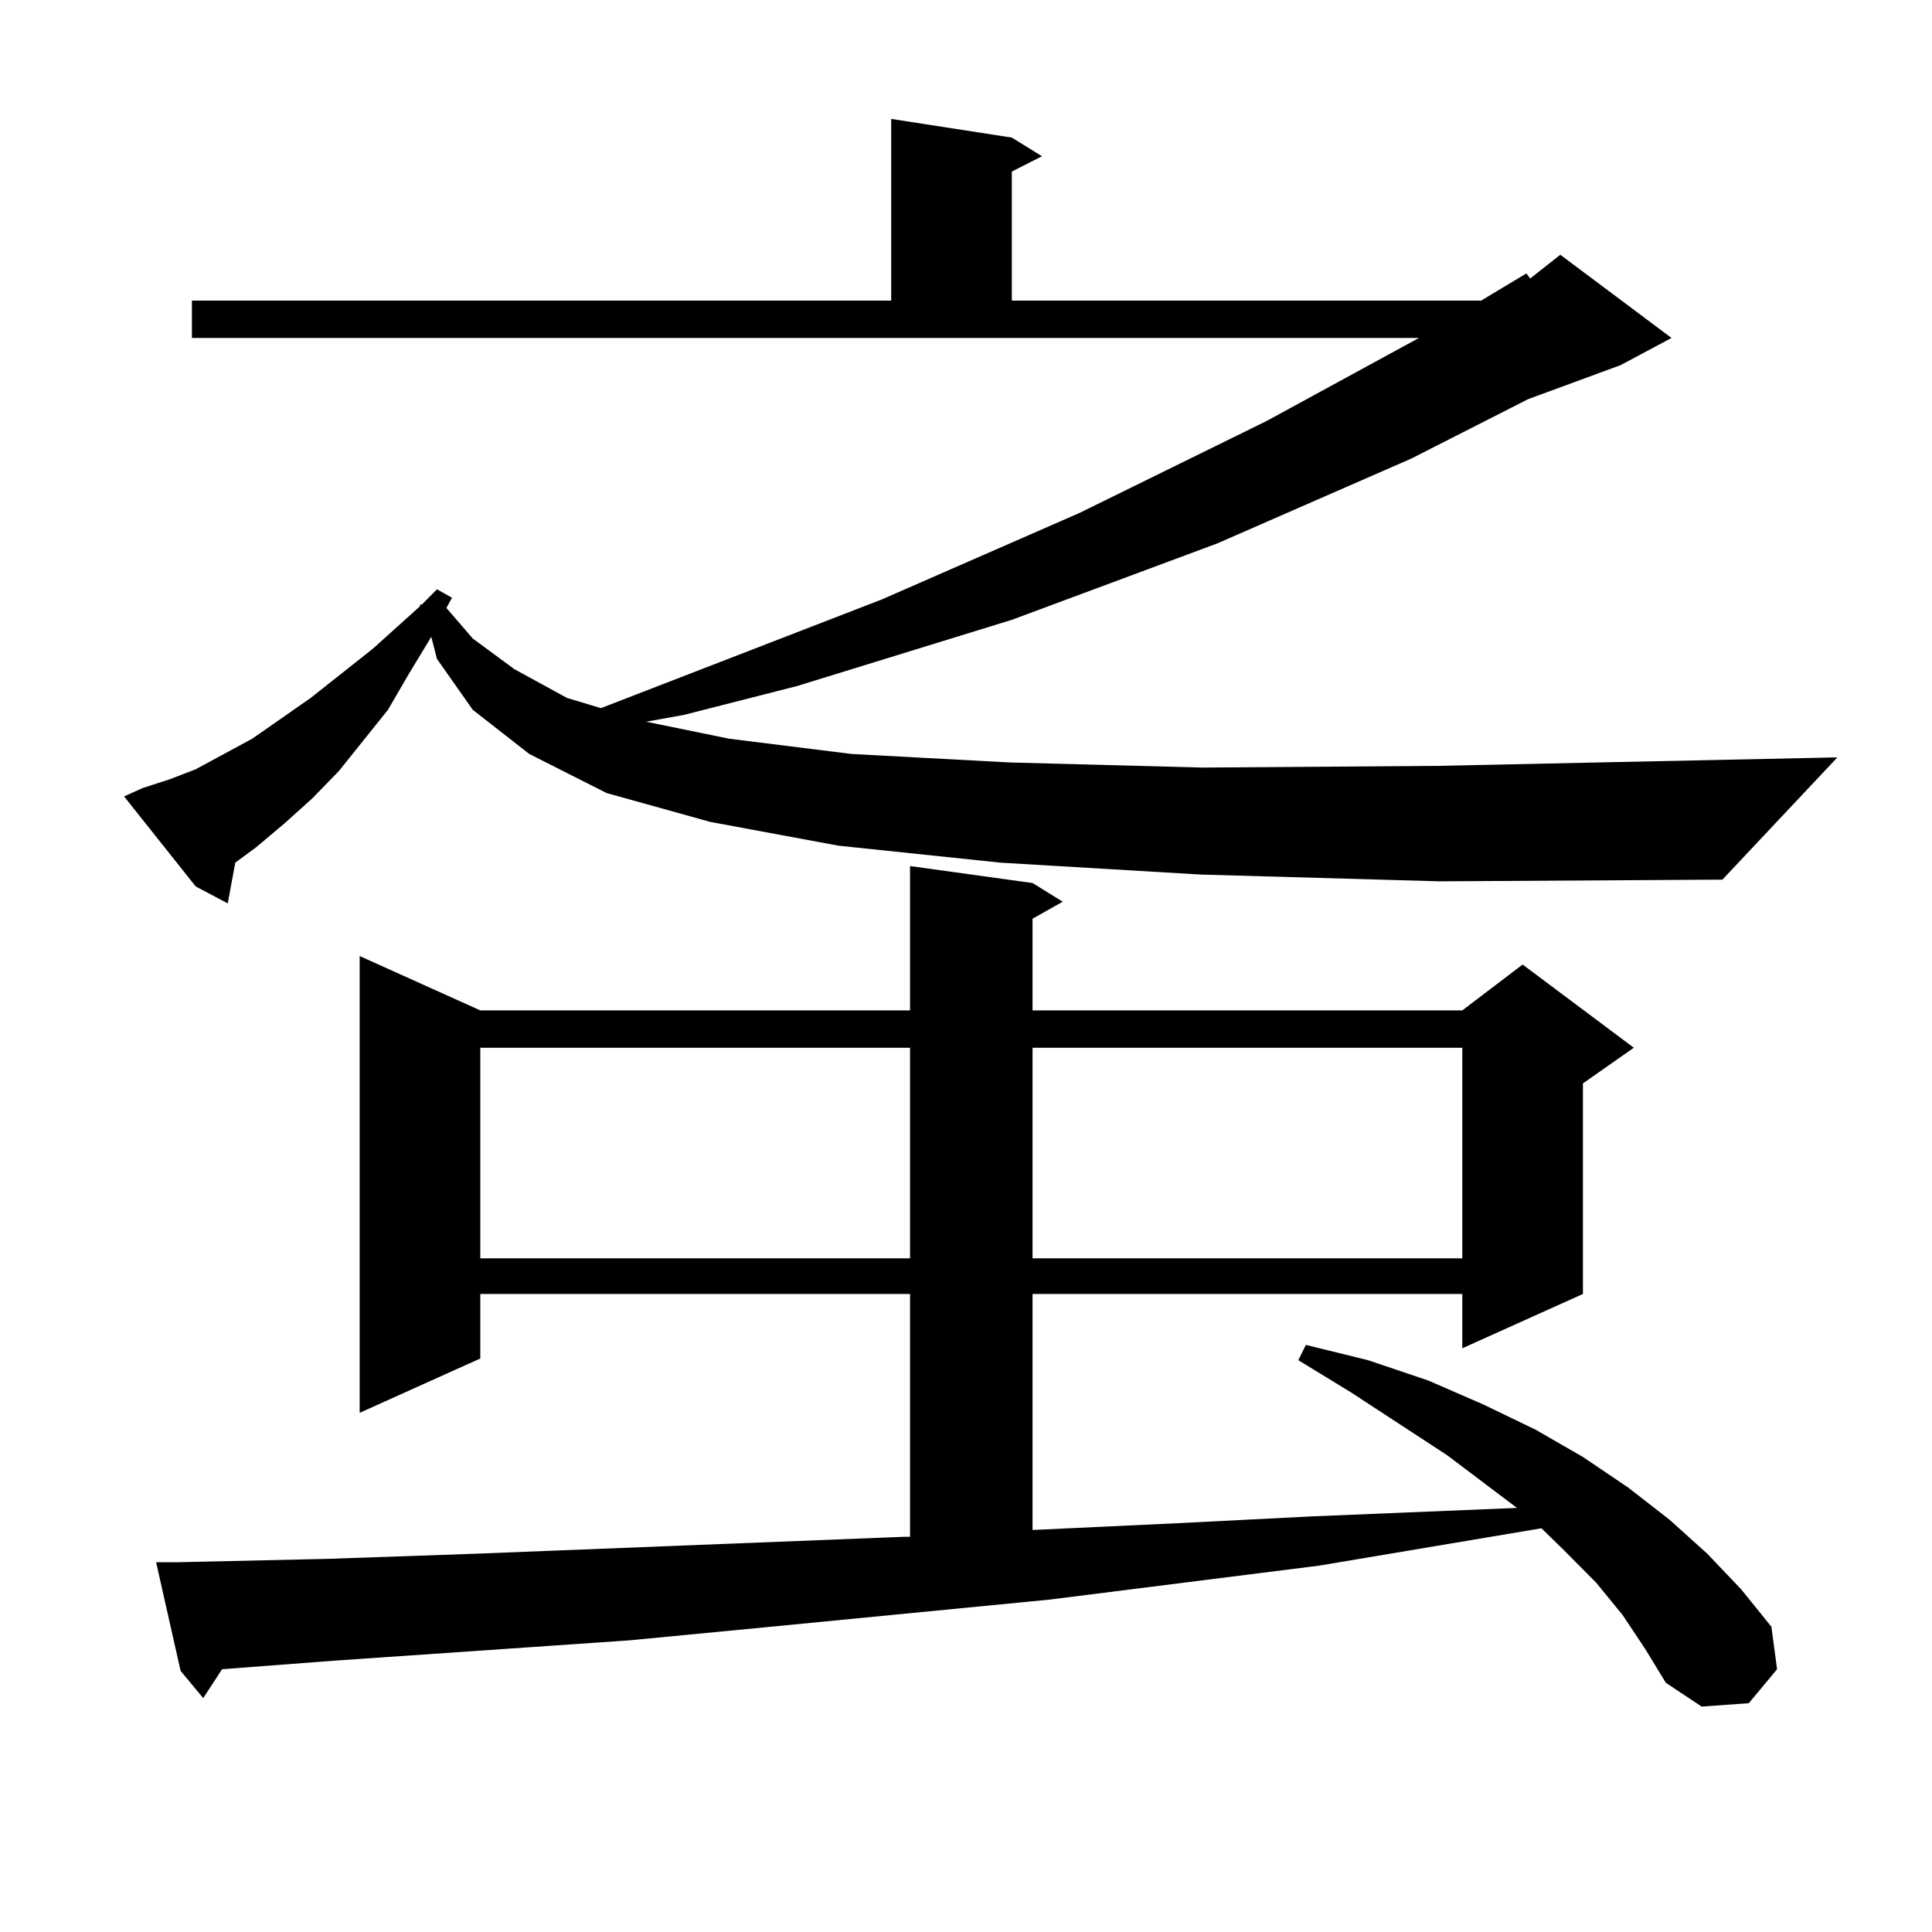
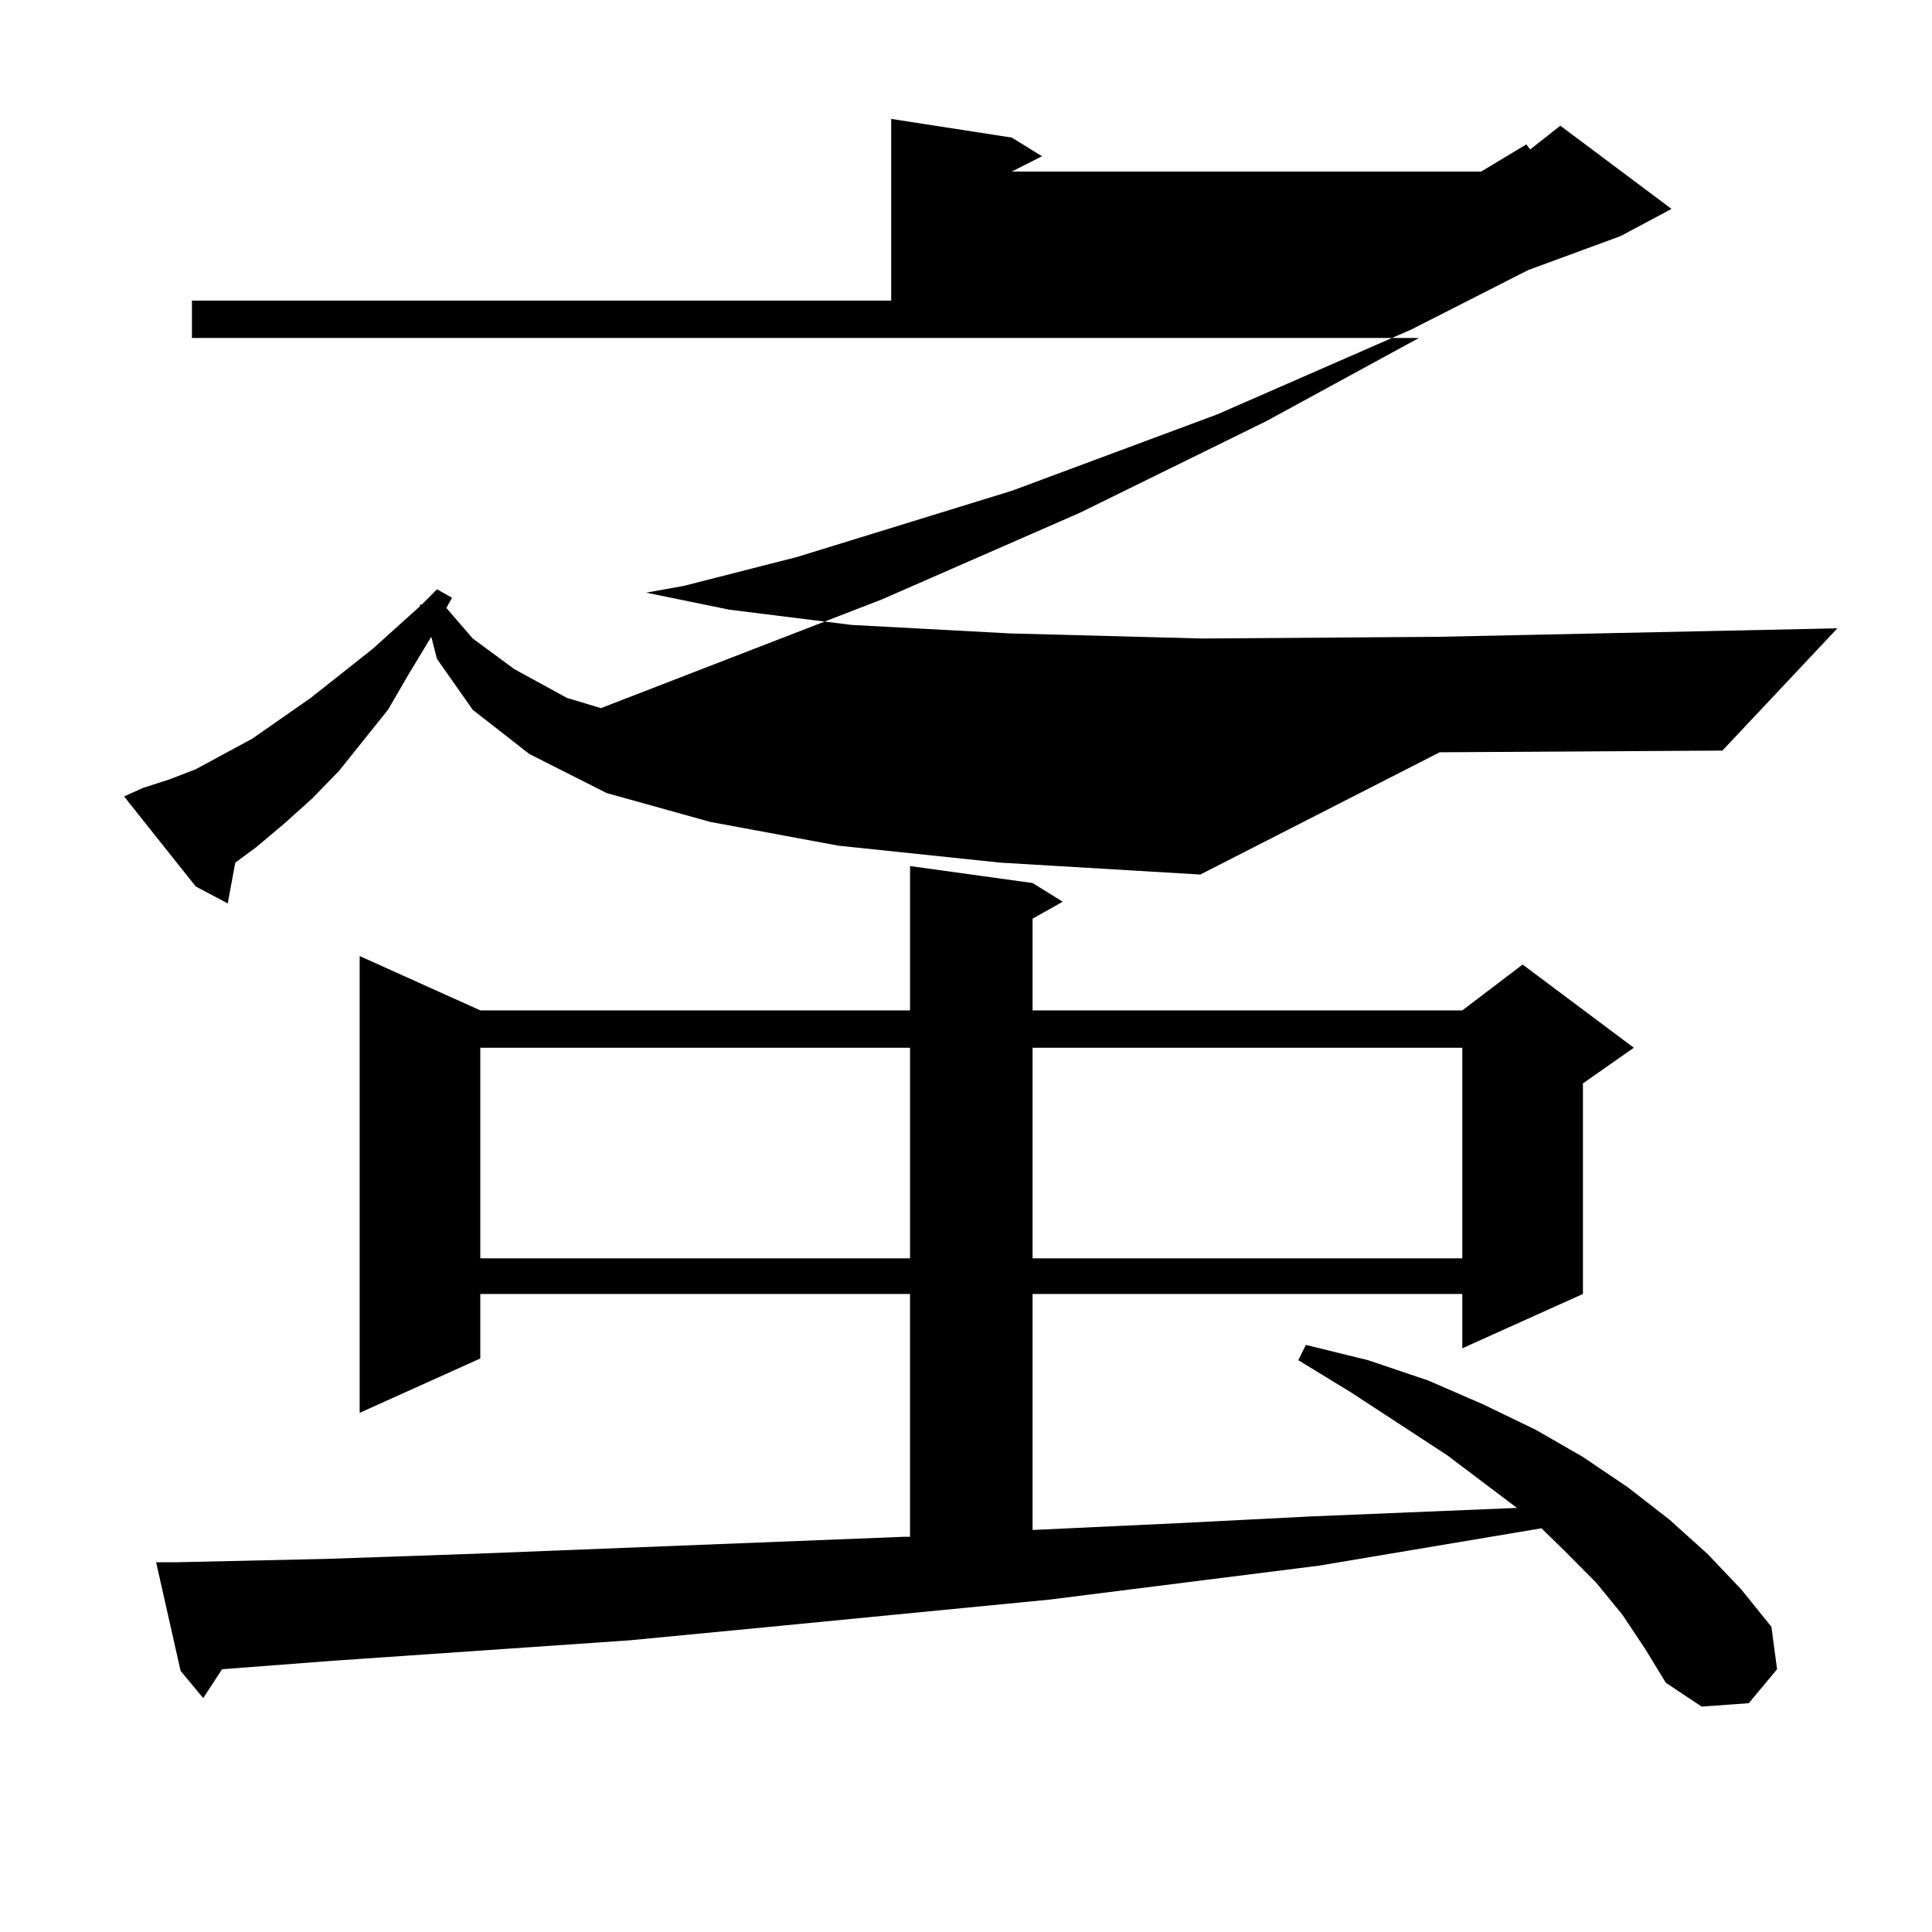
<svg xmlns="http://www.w3.org/2000/svg" version="1.1" id="图层_1" x="0px" y="0px" width="1000px" height="1000px" viewBox="0 0 1000 1000" enable-background="new 0 0 1000 1000" xml:space="preserve">
-   <path d="M621.277,452.66l-103.412-6.152l-83.9-8.789l-66.34-12.305l-53.657-14.941l-39.999-20.215l-29.268-22.852l-18.536-26.367  l-2.927-11.426l-11.707,19.336L200.8,367.406l-25.365,31.641l-13.658,14.063l-14.634,13.184l-14.634,12.305l-10.731,7.91  l-3.902,21.094l-16.585-8.789L64.218,412.23l9.756-4.395l13.658-4.395l13.658-5.273l14.634-7.91l14.634-7.91l30.243-21.094  l32.194-25.488l16.585-14.941l7.805-7.031v-0.879h0.976l7.805-7.91l7.805,4.395l-2.927,5.273l13.658,15.82l21.463,15.82  l27.316,14.941l17.561,5.273l145.362-56.25l102.437-44.824l96.583-47.461l79.022-43.066H99.339V155.59h361.942V61.547l62.438,9.668  l15.609,9.668l-15.609,7.91v66.797H766.64l23.414-14.063l1.951,2.637l15.609-12.305l57.56,43.066l-26.341,14.063l-47.804,17.578  l-60.486,30.762l-100.485,43.945l-106.339,39.551l-111.217,34.277l-58.535,14.941l-19.512,3.516l42.926,8.789l63.413,7.91  l81.949,4.395l99.51,2.637l121.948-0.879l206.824-4.395l-59.511,63.281l-146.338,0.879L621.277,452.66z M839.809,835.863  l-13.658-16.699l-16.585-16.699l-11.707-11.426l-115.119,19.336L543.23,827.953l-144.387,14.063l-73.169,7.031l-153.167,10.547  l-57.56,4.395l-9.756,14.941l-11.707-14.063l-12.683-56.25h10.731l78.047-1.758l76.096-2.637l222.434-8.789h2.927V669.75H248.604  v33.398l-62.438,28.125V494.848l62.438,28.125h222.434v-74.707l63.413,8.789l15.609,9.668l-15.609,8.789v47.461h222.434  l31.219-23.73l57.56,43.066l-26.341,18.457V669.75l-62.438,28.125V669.75H534.45v122.168l75.12-3.516l69.267-3.516l106.339-4.395  l-36.097-27.246l-49.755-32.52l-27.316-16.699l3.902-7.91l32.194,7.91l31.219,10.547l28.292,12.305l27.316,13.184l24.39,14.063  l23.414,15.82l21.463,16.699l19.512,17.578l17.561,18.457l15.609,19.336l2.927,21.973l-14.634,17.578l-24.39,1.758l-18.536-12.305  l-10.731-17.578L839.809,835.863z M248.604,542.309v108.984h222.434V542.309H248.604z M534.45,542.309v108.984h222.434V542.309  H534.45z" />
+   <path d="M621.277,452.66l-103.412-6.152l-83.9-8.789l-66.34-12.305l-53.657-14.941l-39.999-20.215l-29.268-22.852l-18.536-26.367  l-2.927-11.426l-11.707,19.336L200.8,367.406l-25.365,31.641l-13.658,14.063l-14.634,13.184l-14.634,12.305l-10.731,7.91  l-3.902,21.094l-16.585-8.789L64.218,412.23l9.756-4.395l13.658-4.395l13.658-5.273l14.634-7.91l14.634-7.91l30.243-21.094  l32.194-25.488l16.585-14.941l7.805-7.031v-0.879h0.976l7.805-7.91l7.805,4.395l-2.927,5.273l13.658,15.82l21.463,15.82  l27.316,14.941l17.561,5.273l145.362-56.25l102.437-44.824l96.583-47.461l79.022-43.066H99.339V155.59h361.942V61.547l62.438,9.668  l15.609,9.668l-15.609,7.91H766.64l23.414-14.063l1.951,2.637l15.609-12.305l57.56,43.066l-26.341,14.063l-47.804,17.578  l-60.486,30.762l-100.485,43.945l-106.339,39.551l-111.217,34.277l-58.535,14.941l-19.512,3.516l42.926,8.789l63.413,7.91  l81.949,4.395l99.51,2.637l121.948-0.879l206.824-4.395l-59.511,63.281l-146.338,0.879L621.277,452.66z M839.809,835.863  l-13.658-16.699l-16.585-16.699l-11.707-11.426l-115.119,19.336L543.23,827.953l-144.387,14.063l-73.169,7.031l-153.167,10.547  l-57.56,4.395l-9.756,14.941l-11.707-14.063l-12.683-56.25h10.731l78.047-1.758l76.096-2.637l222.434-8.789h2.927V669.75H248.604  v33.398l-62.438,28.125V494.848l62.438,28.125h222.434v-74.707l63.413,8.789l15.609,9.668l-15.609,8.789v47.461h222.434  l31.219-23.73l57.56,43.066l-26.341,18.457V669.75l-62.438,28.125V669.75H534.45v122.168l75.12-3.516l69.267-3.516l106.339-4.395  l-36.097-27.246l-49.755-32.52l-27.316-16.699l3.902-7.91l32.194,7.91l31.219,10.547l28.292,12.305l27.316,13.184l24.39,14.063  l23.414,15.82l21.463,16.699l19.512,17.578l17.561,18.457l15.609,19.336l2.927,21.973l-14.634,17.578l-24.39,1.758l-18.536-12.305  l-10.731-17.578L839.809,835.863z M248.604,542.309v108.984h222.434V542.309H248.604z M534.45,542.309v108.984h222.434V542.309  H534.45z" />
</svg>